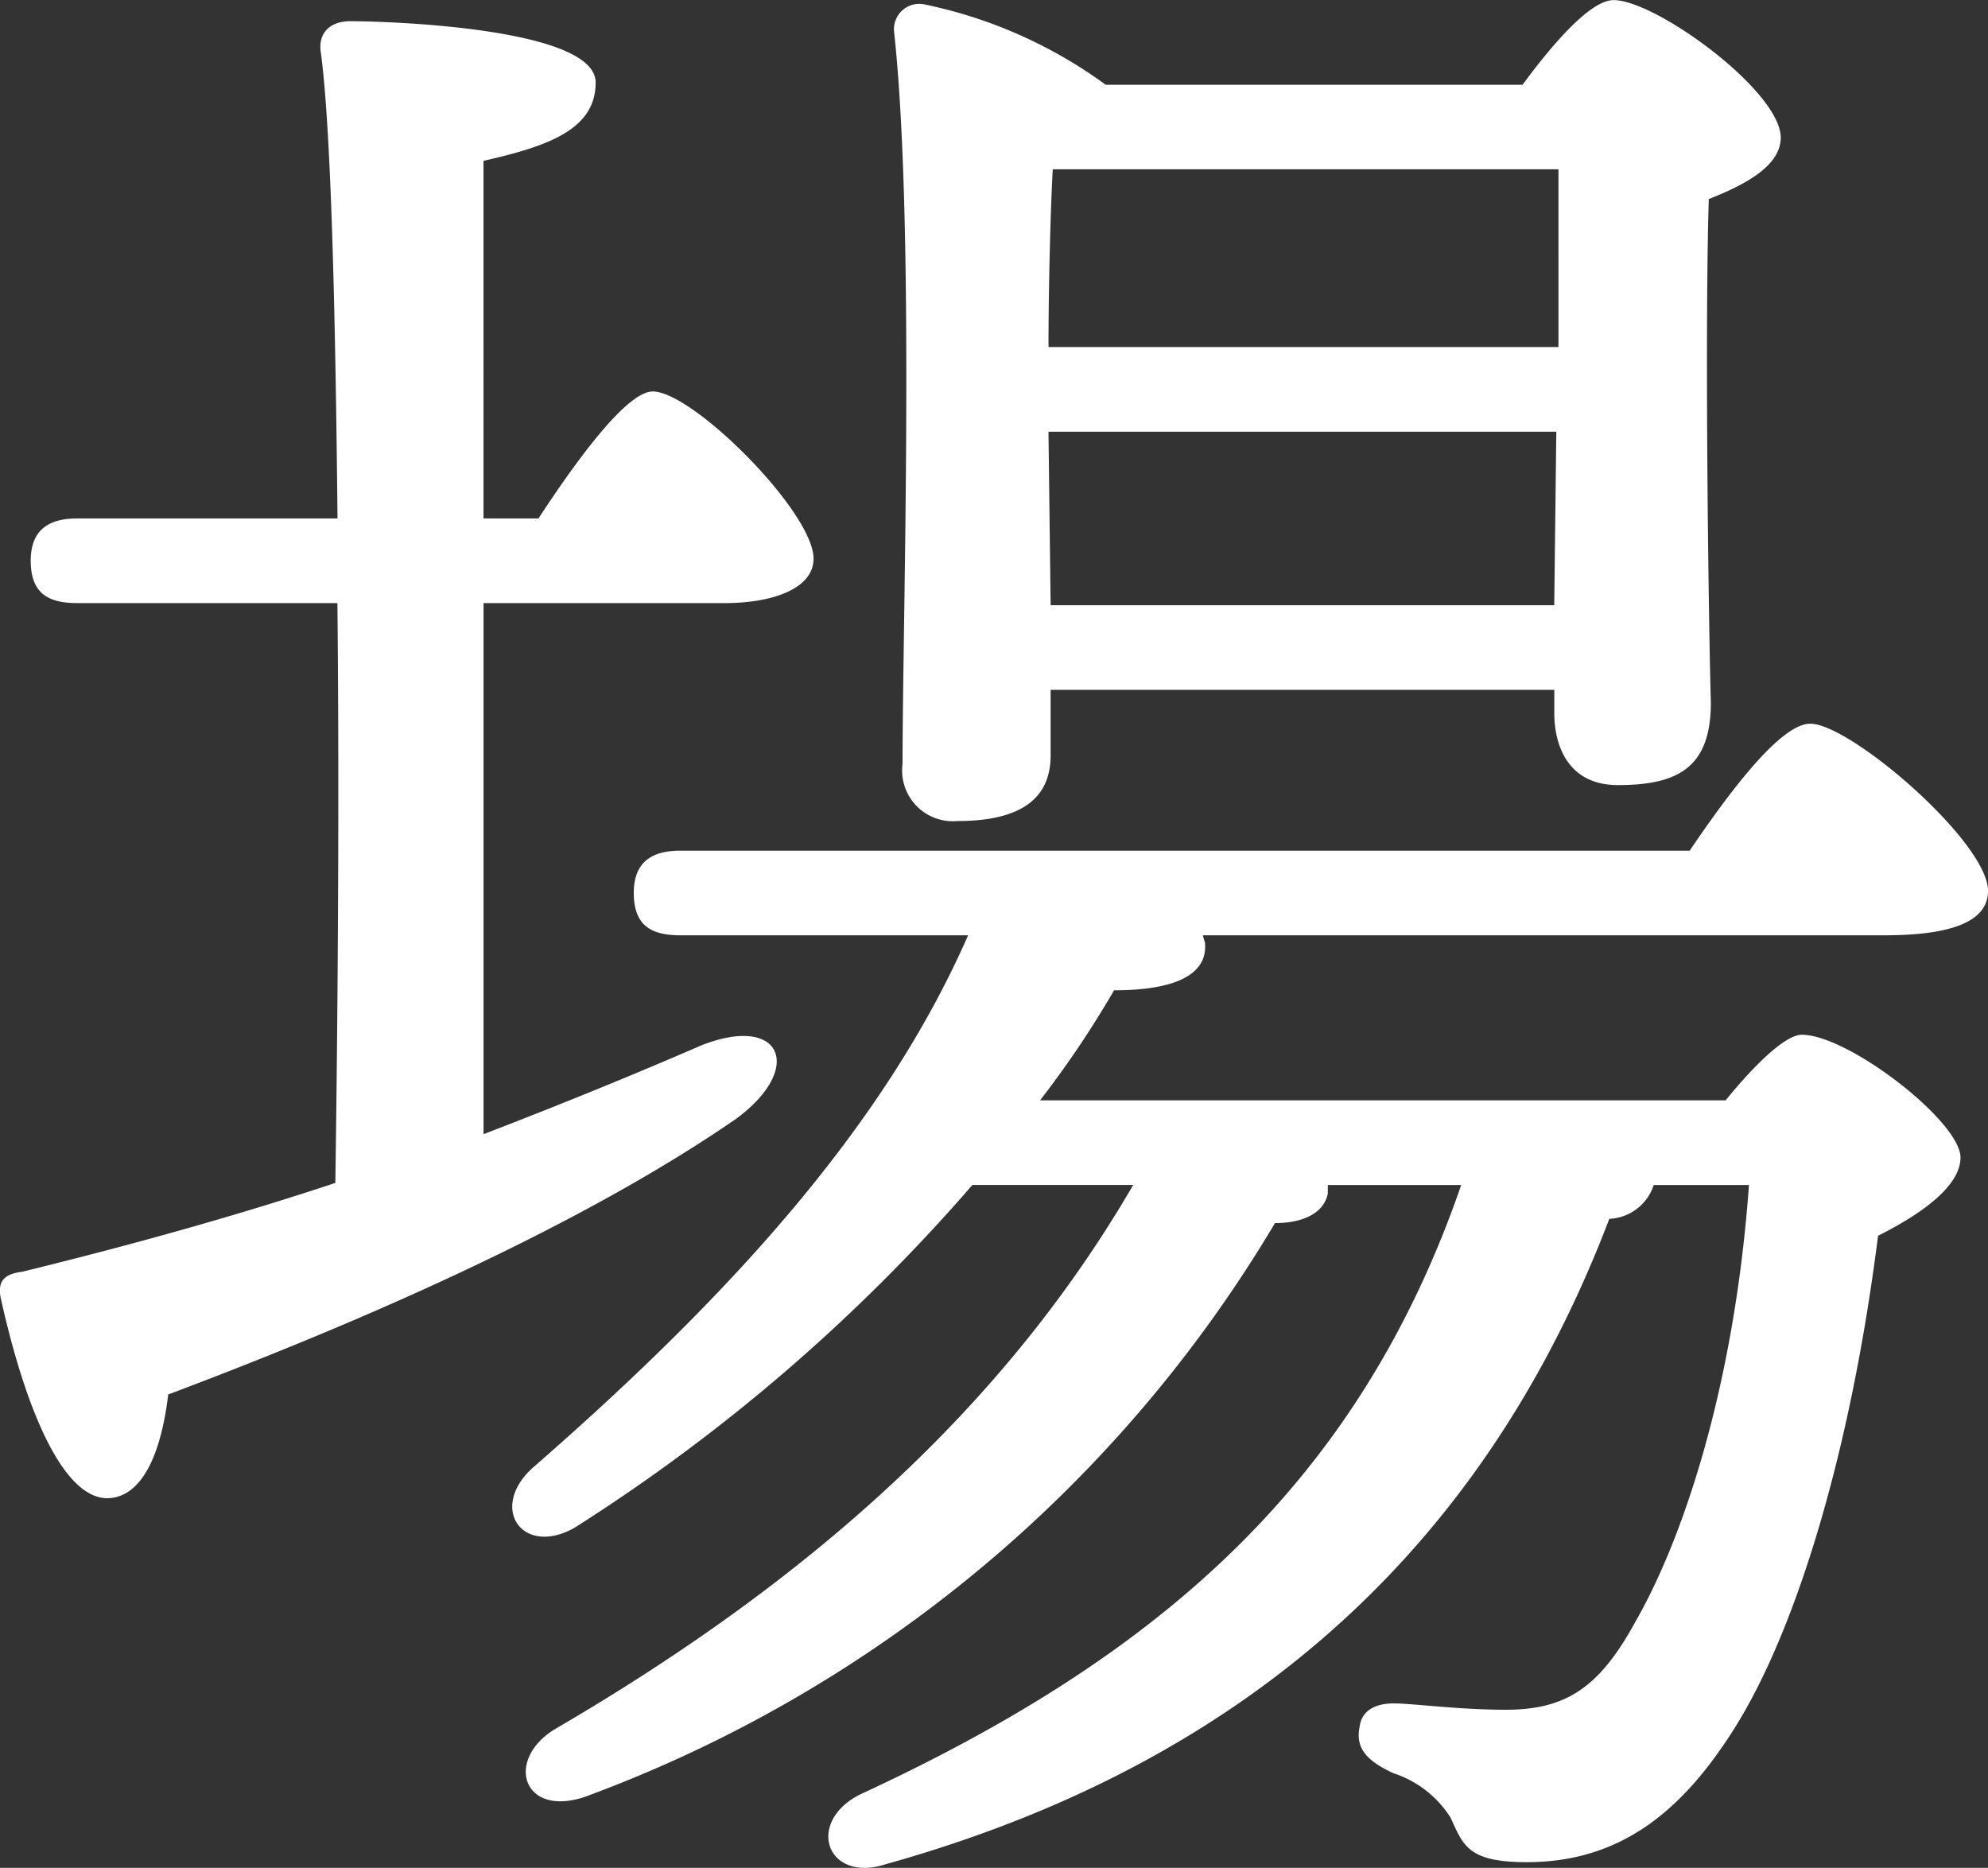
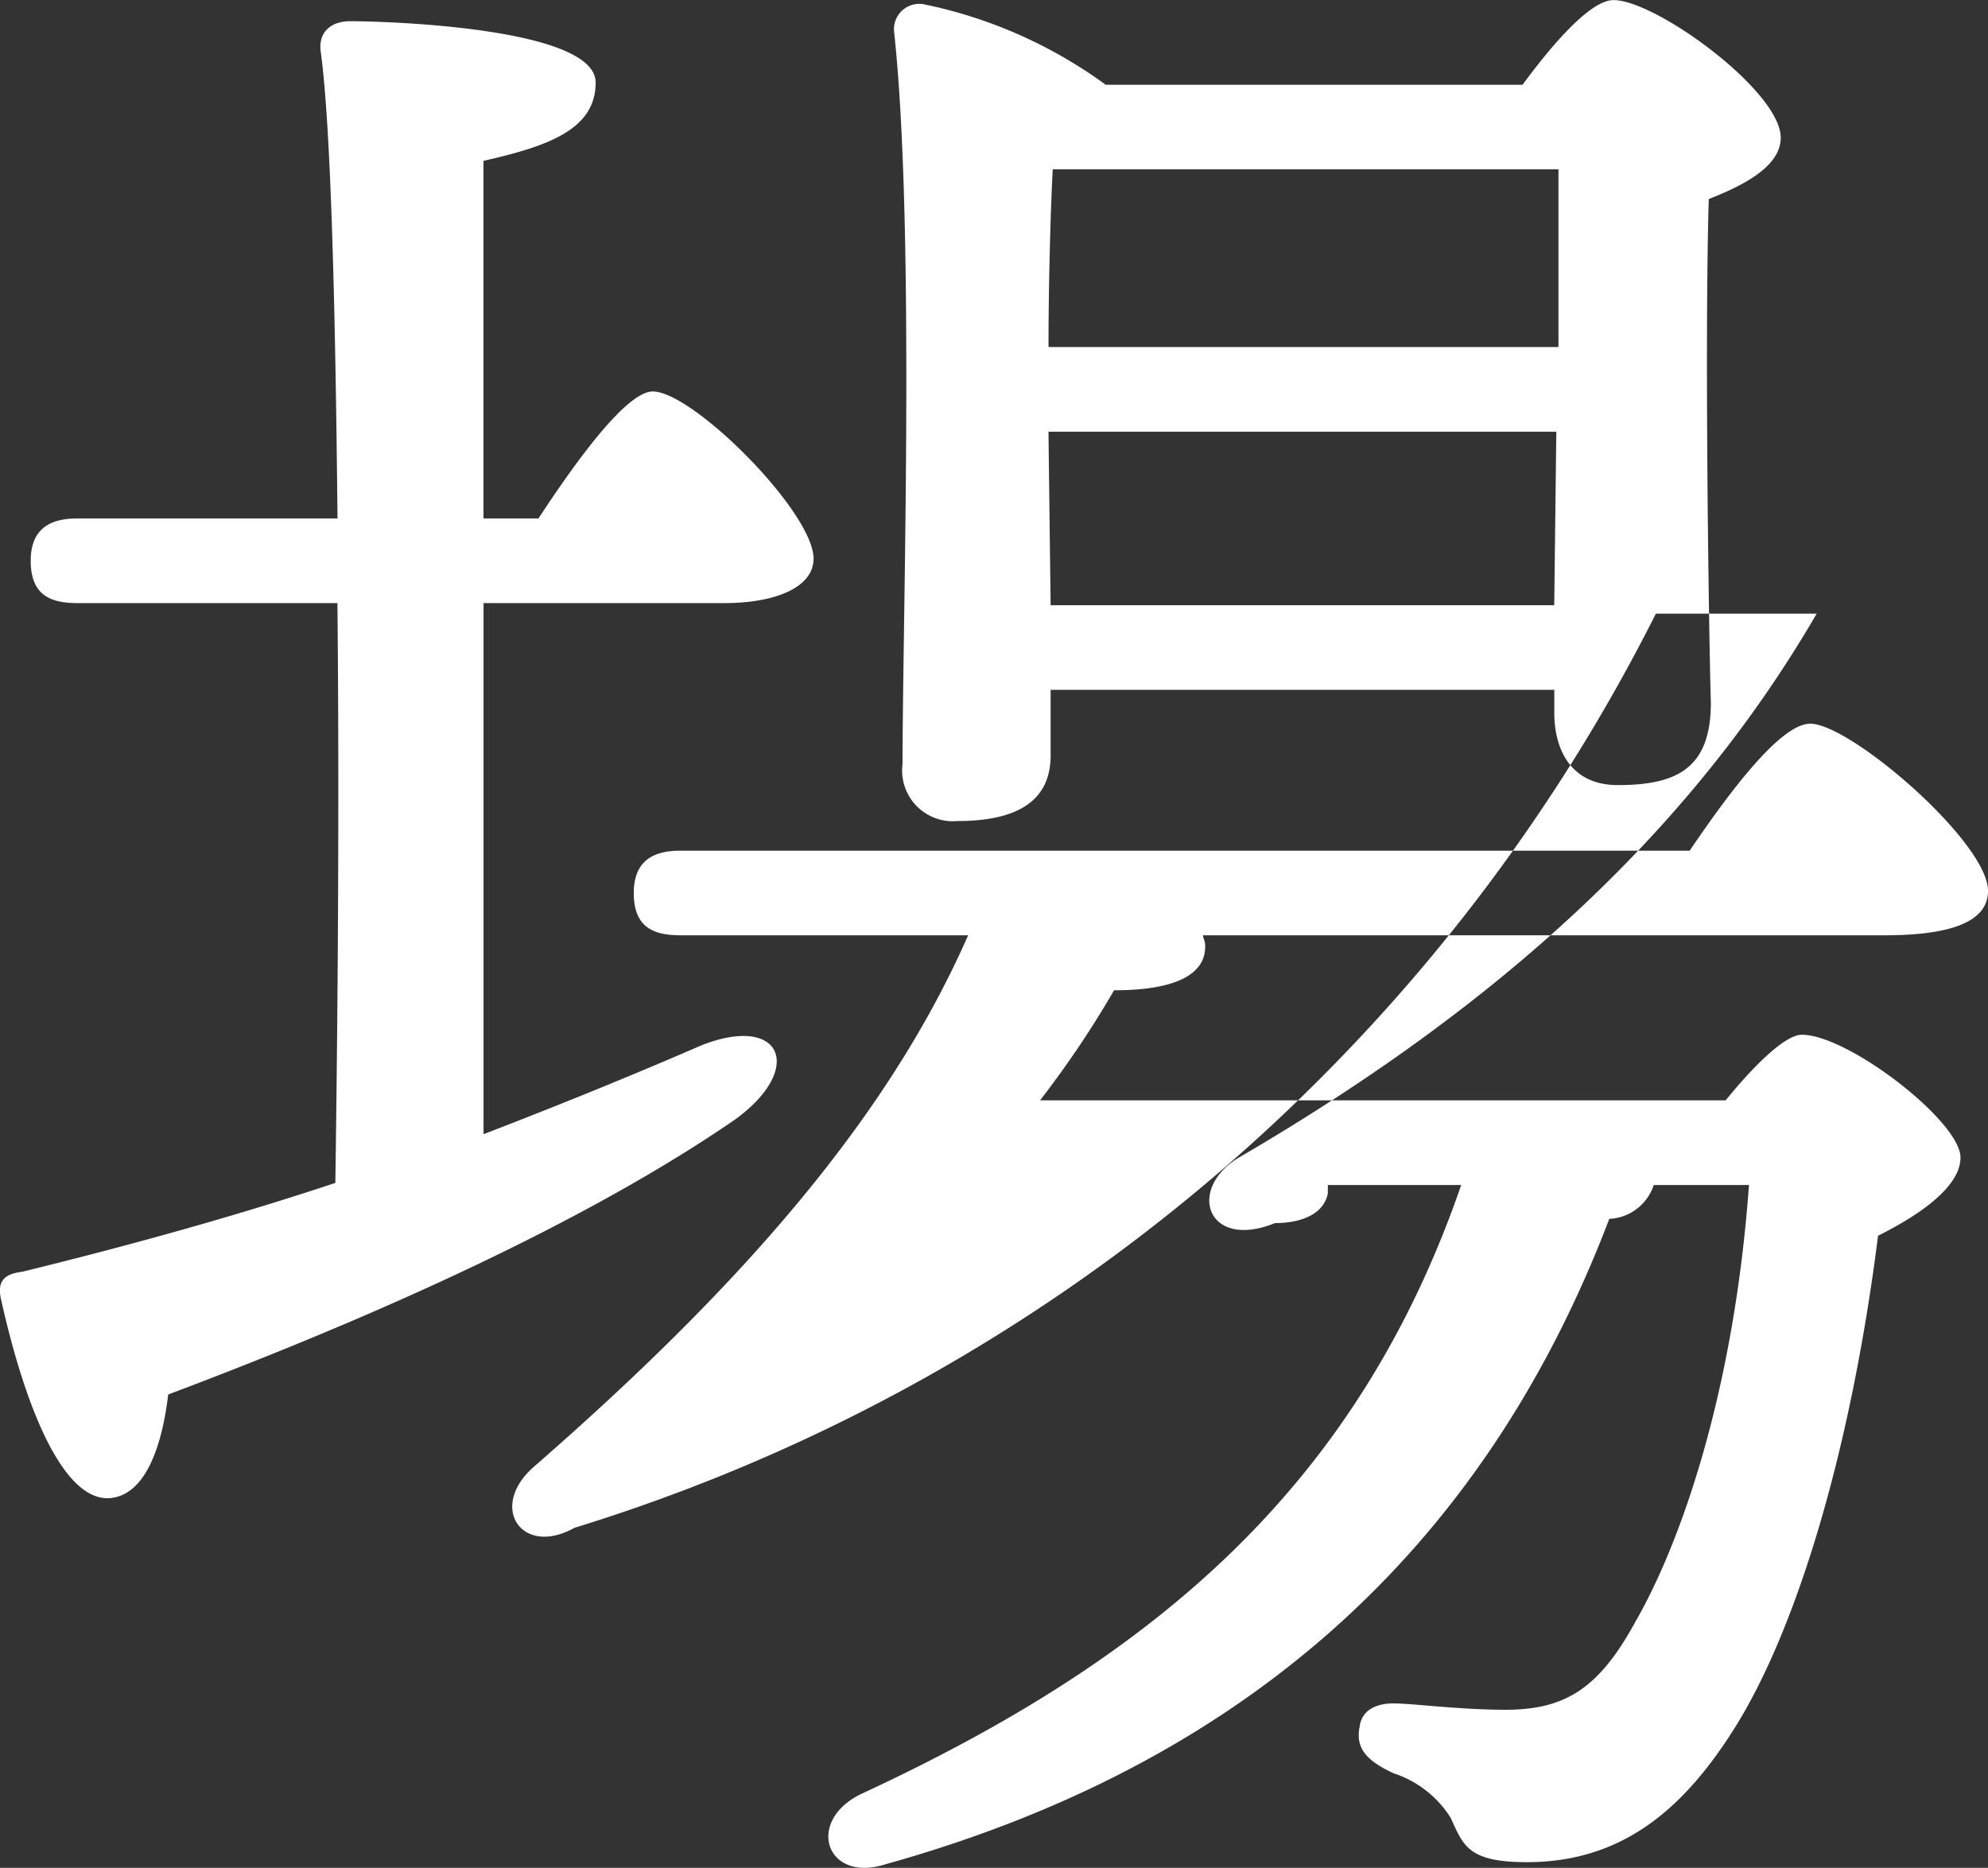
<svg xmlns="http://www.w3.org/2000/svg" width="101.267" height="95.143" viewBox="0 0 101.267 95.143">
  <rect x="0" y="0" width="101.267" height="95.143" fill="#333333" stroke="none" />
  <g id="グループ_1808" data-name="グループ 1808" transform="translate(764.898 1305.661)">
-     <path id="パス_1876" data-name="パス 1876" d="M111.468,74.658c4.2-1.615,7.869-3.124,11.1-4.526,4.1-1.615,5.282,1.186,1.723,3.773-6.574,4.526-16.275,9.27-28.885,14.012-.323,2.7-1.186,5.172-3.018,5.282-2.264.108-4.2-4.312-5.5-10.133-.216-.97.216-1.292,1.078-1.4,5.713-1.4,11.1-2.909,15.953-4.526.106-7.22.216-18.648.106-29.534H90.773c-1.4,0-2.371-.431-2.371-2.156,0-1.617.97-2.156,2.371-2.156H104.03c-.106-10.456-.322-19.94-.862-23.822-.106-.968.541-1.506,1.511-1.506,1.832,0,12.5.322,12.5,3.124,0,2.373-2.37,3.234-5.713,3.988V43.294h2.8c2.048-3.126,4.527-6.468,5.821-6.468,2.048,0,8.192,6.144,8.192,8.516,0,1.509-2.048,2.264-4.527,2.264H111.468Zm61.439-14.441c2.048-3.02,4.635-6.468,6.143-6.468,2.048,0,9.055,6.036,9.055,8.514,0,1.509-1.725,2.264-5.282,2.264H148.116c0,.108.106.325.106.431.109,1.509-1.4,2.37-4.635,2.37a50.741,50.741,0,0,1-3.771,5.607h34.923c1.4-1.725,3.018-3.342,3.879-3.342,2.373,0,8.085,4.42,8.085,6.252,0,1.4-1.832,2.8-4.2,3.987-1.4,11.1-4.2,20.156-7.33,25.114-2.587,4.1-5.711,6.793-10.562,6.793-3.018,0-3.234-.864-3.881-2.264a5.432,5.432,0,0,0-2.909-2.265c-1.4-.647-1.942-1.292-1.726-2.37.11-.864.862-1.187,1.726-1.187.968,0,3.34.323,5.711.323,3.018,0,4.743-1.076,6.575-4.42,2.371-4.094,5.065-11.856,5.821-22.31h-4.851a2.5,2.5,0,0,1-2.264,1.725c-6.036,15.844-17.57,27.484-36.864,32.874-3.018.97-4.094-2.156-1.292-3.557,14.658-6.789,25.22-15.413,30.612-31.041h-6.793v.431c-.216,1.078-1.4,1.509-2.693,1.509a68.321,68.321,0,0,1-34.816,29.1c-3.449,1.4-4.527-1.725-1.832-3.342,12.935-7.544,22.851-16.383,29.426-27.7h-8.192A91.9,91.9,0,0,1,116.1,94.708c-2.693,1.509-4.42-1.078-2.048-3.126,10.133-8.837,17.892-17.461,22.1-27.055H121.492c-1.4,0-2.371-.431-2.371-2.156,0-1.617.97-2.154,2.371-2.154Zm-32.552-4.852c0,2.265-1.615,3.342-4.743,3.342a2.585,2.585,0,0,1-2.8-2.909c0-7.332.647-27.378-.431-37.295a1.29,1.29,0,0,1,1.511-1.4,23.815,23.815,0,0,1,9.269,4.1h21.234c1.509-2.048,3.449-4.312,4.635-4.312,2.154,0,8.516,4.635,8.516,7.007,0,1.4-1.726,2.371-3.665,3.126-.216,7.114,0,22.1.106,25.652,0,3.343-1.723,4.2-4.741,4.2-2.479,0-3.234-1.94-3.234-3.663V52.025H140.355Zm.108-29.857c-.108,1.942-.216,5.821-.216,9.055h25.977V25.508Zm25.545,22.206.106-8.839H140.247v.108l.108,8.731Z" transform="translate(-851.735 -1322.547)" fill="#fff" />
+     <path id="パス_1876" data-name="パス 1876" d="M111.468,74.658c4.2-1.615,7.869-3.124,11.1-4.526,4.1-1.615,5.282,1.186,1.723,3.773-6.574,4.526-16.275,9.27-28.885,14.012-.323,2.7-1.186,5.172-3.018,5.282-2.264.108-4.2-4.312-5.5-10.133-.216-.97.216-1.292,1.078-1.4,5.713-1.4,11.1-2.909,15.953-4.526.106-7.22.216-18.648.106-29.534H90.773c-1.4,0-2.371-.431-2.371-2.156,0-1.617.97-2.156,2.371-2.156H104.03c-.106-10.456-.322-19.94-.862-23.822-.106-.968.541-1.506,1.511-1.506,1.832,0,12.5.322,12.5,3.124,0,2.373-2.37,3.234-5.713,3.988V43.294h2.8c2.048-3.126,4.527-6.468,5.821-6.468,2.048,0,8.192,6.144,8.192,8.516,0,1.509-2.048,2.264-4.527,2.264H111.468Zm61.439-14.441c2.048-3.02,4.635-6.468,6.143-6.468,2.048,0,9.055,6.036,9.055,8.514,0,1.509-1.725,2.264-5.282,2.264H148.116c0,.108.106.325.106.431.109,1.509-1.4,2.37-4.635,2.37a50.741,50.741,0,0,1-3.771,5.607h34.923c1.4-1.725,3.018-3.342,3.879-3.342,2.373,0,8.085,4.42,8.085,6.252,0,1.4-1.832,2.8-4.2,3.987-1.4,11.1-4.2,20.156-7.33,25.114-2.587,4.1-5.711,6.793-10.562,6.793-3.018,0-3.234-.864-3.881-2.264a5.432,5.432,0,0,0-2.909-2.265c-1.4-.647-1.942-1.292-1.726-2.37.11-.864.862-1.187,1.726-1.187.968,0,3.34.323,5.711.323,3.018,0,4.743-1.076,6.575-4.42,2.371-4.094,5.065-11.856,5.821-22.31h-4.851a2.5,2.5,0,0,1-2.264,1.725c-6.036,15.844-17.57,27.484-36.864,32.874-3.018.97-4.094-2.156-1.292-3.557,14.658-6.789,25.22-15.413,30.612-31.041h-6.793v.431c-.216,1.078-1.4,1.509-2.693,1.509c-3.449,1.4-4.527-1.725-1.832-3.342,12.935-7.544,22.851-16.383,29.426-27.7h-8.192A91.9,91.9,0,0,1,116.1,94.708c-2.693,1.509-4.42-1.078-2.048-3.126,10.133-8.837,17.892-17.461,22.1-27.055H121.492c-1.4,0-2.371-.431-2.371-2.156,0-1.617.97-2.154,2.371-2.154Zm-32.552-4.852c0,2.265-1.615,3.342-4.743,3.342a2.585,2.585,0,0,1-2.8-2.909c0-7.332.647-27.378-.431-37.295a1.29,1.29,0,0,1,1.511-1.4,23.815,23.815,0,0,1,9.269,4.1h21.234c1.509-2.048,3.449-4.312,4.635-4.312,2.154,0,8.516,4.635,8.516,7.007,0,1.4-1.726,2.371-3.665,3.126-.216,7.114,0,22.1.106,25.652,0,3.343-1.723,4.2-4.741,4.2-2.479,0-3.234-1.94-3.234-3.663V52.025H140.355Zm.108-29.857c-.108,1.942-.216,5.821-.216,9.055h25.977V25.508Zm25.545,22.206.106-8.839H140.247v.108l.108,8.731Z" transform="translate(-851.735 -1322.547)" fill="#fff" />
  </g>
</svg>